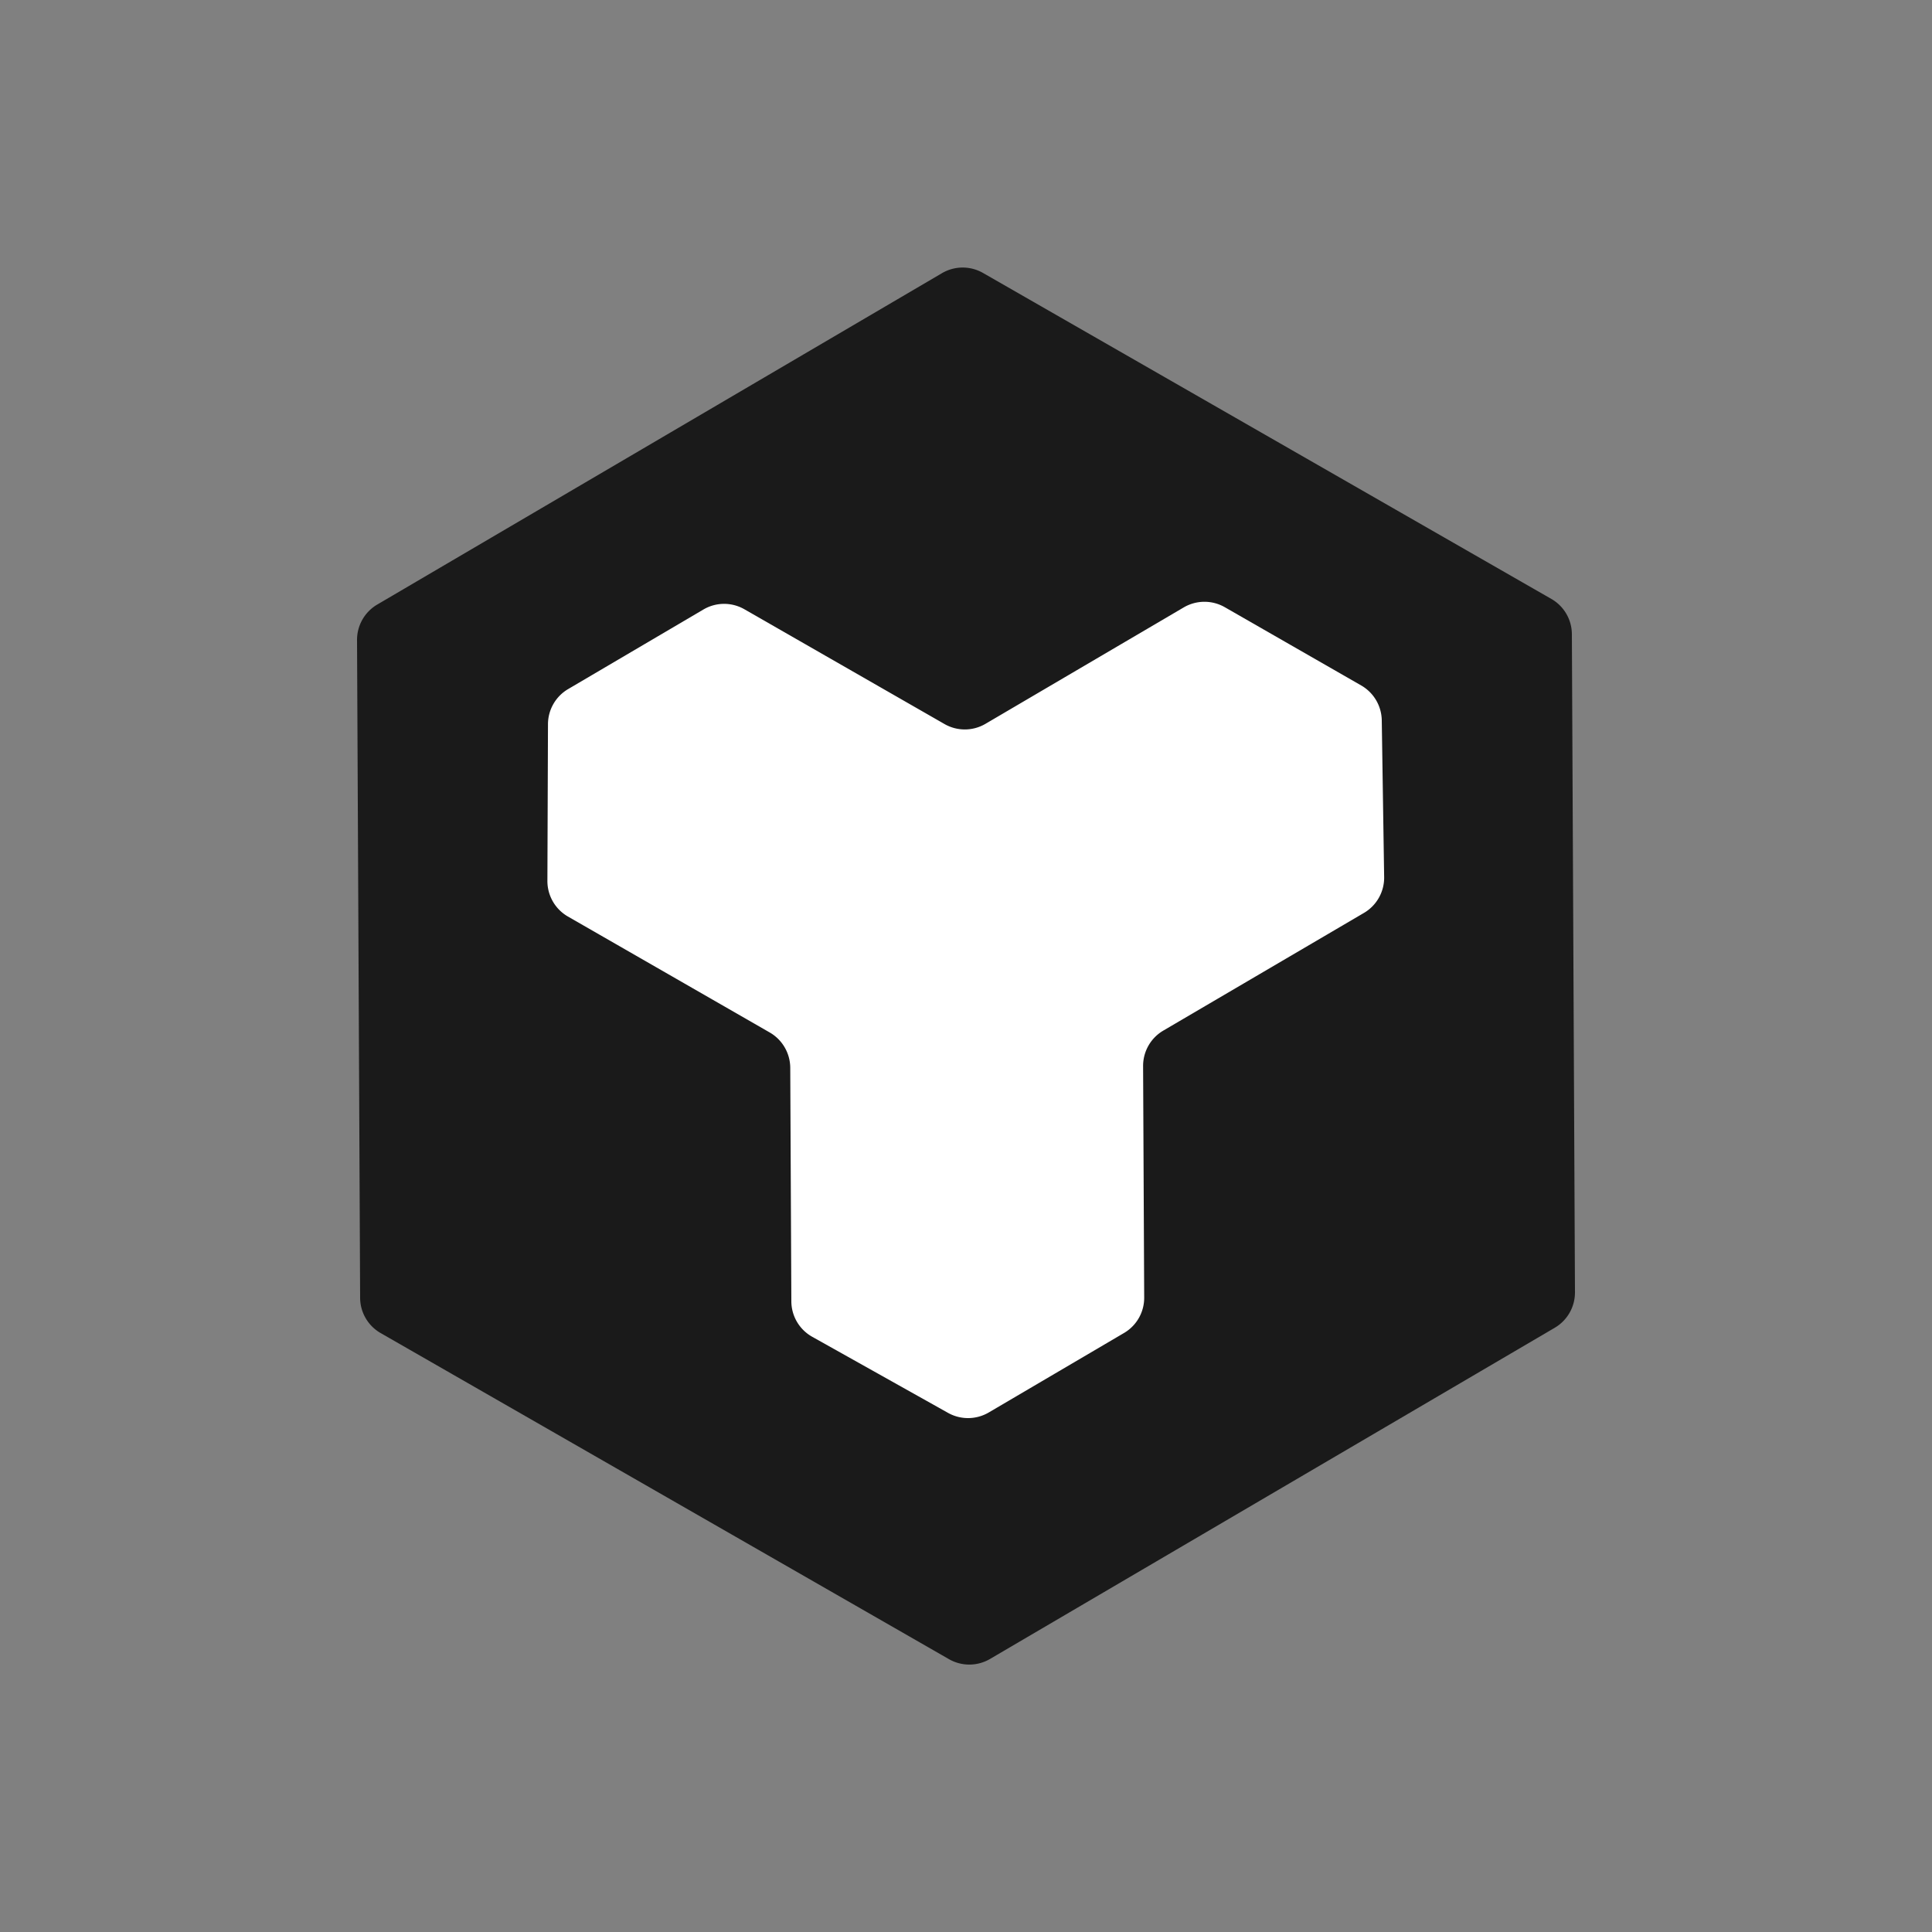
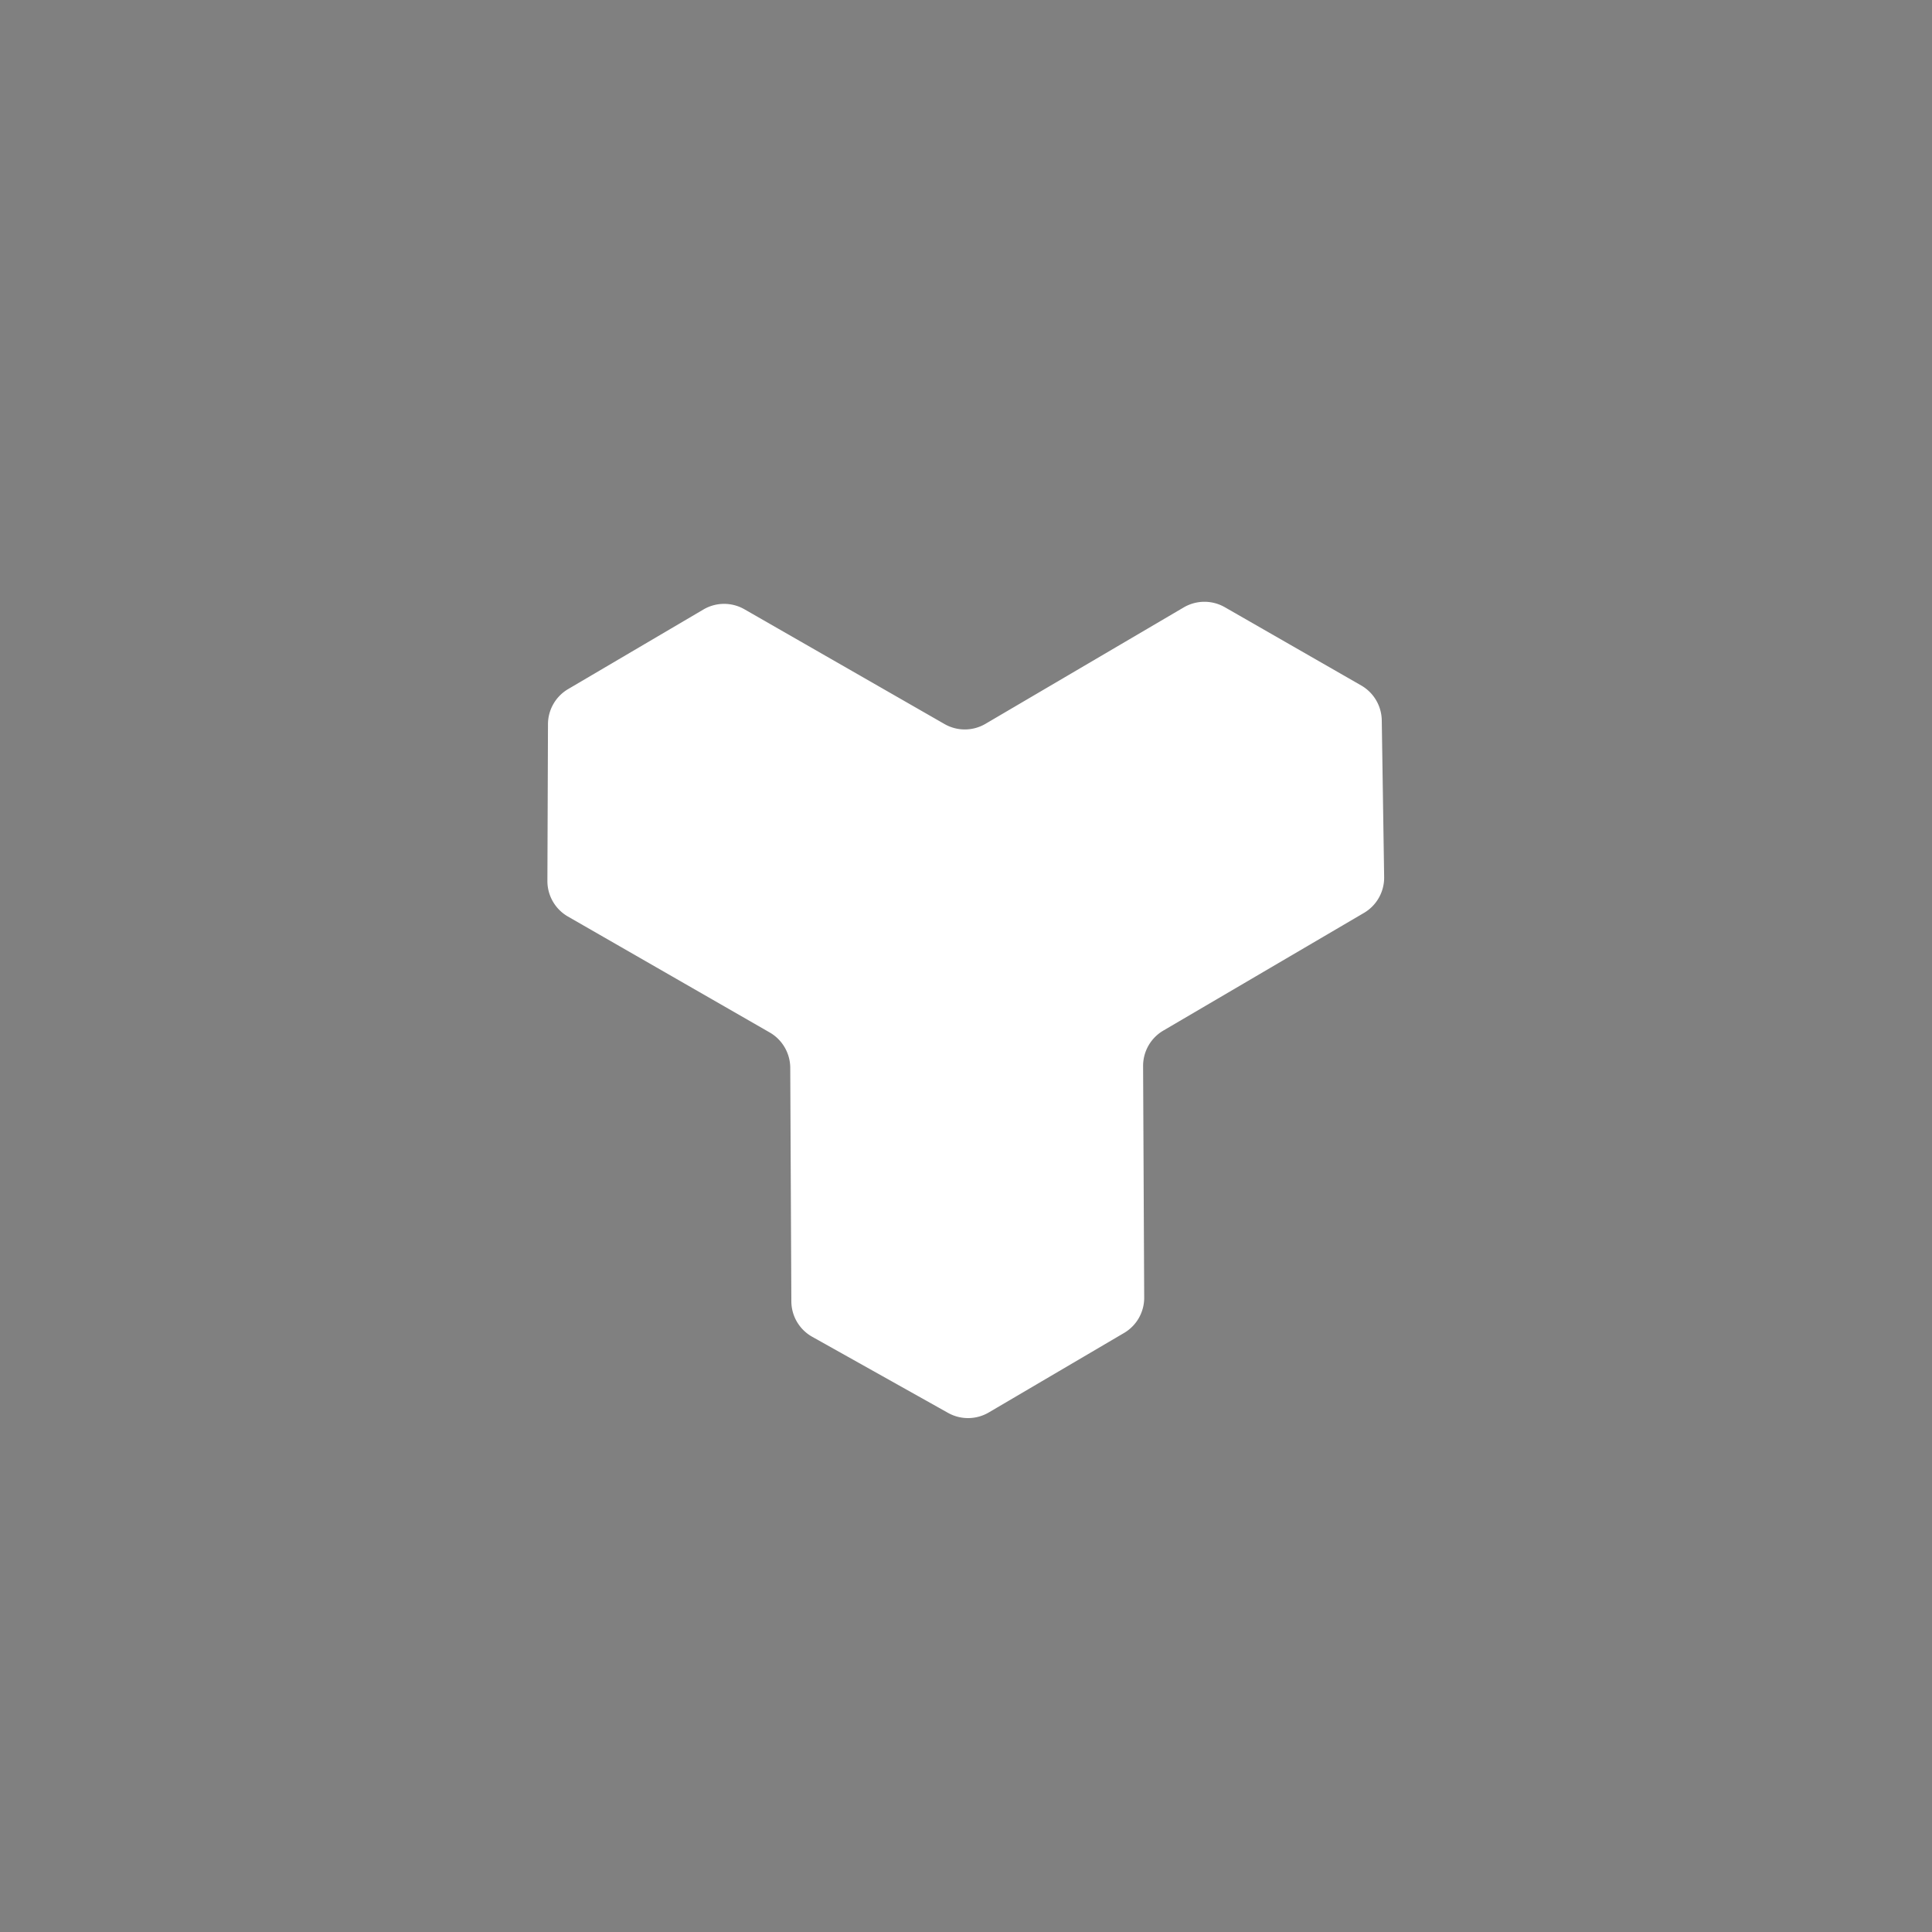
<svg xmlns="http://www.w3.org/2000/svg" viewBox="0 0 300 300">
  <rect x="0" y="0" width="300" height="300" fill="#808080" stroke="none" />
  <defs>
    <style>.cls-1{fill:#1a1a1a;}.cls-2{fill:#fff;}</style>
  </defs>
  <title>Artboard 28 copy 2</title>
  <g id="Symbol">
-     <path class="cls-1" d="M244.56,200.61l-.48-102.12A6.34,6.34,0,0,0,240.89,93L152.67,42.4a6.36,6.36,0,0,0-6.37,0L58.57,93.88a6.36,6.36,0,0,0-3.13,5.51l.48,102.12A6.34,6.34,0,0,0,59.11,207l88.22,50.62a6.36,6.36,0,0,0,6.37,0l87.73-51.45A6.36,6.36,0,0,0,244.56,200.61Z" />
    <path class="cls-2" d="M211.37,106.44,190.21,94.3a6.36,6.36,0,0,0-6.37,0L153,112.41a6.34,6.34,0,0,1-6.37,0l-31-17.78a6.33,6.33,0,0,0-6.38,0L88.22,107a6.34,6.34,0,0,0-3.13,5.44L85,136.78a6.36,6.36,0,0,0,3.19,5.54l31.33,18a6.37,6.37,0,0,1,3.19,5.48l.17,36.27a6.34,6.34,0,0,0,3.25,5.51l21.08,11.81a6.36,6.36,0,0,0,6.32-.06l21-12.34a6.33,6.33,0,0,0,3.14-5.51l-.17-35.94a6.35,6.35,0,0,1,3.14-5.51l31.15-18.27a6.35,6.35,0,0,0,3.14-5.57l-.37-24.3A6.36,6.36,0,0,0,211.37,106.44Z" />
  </g>
</svg>